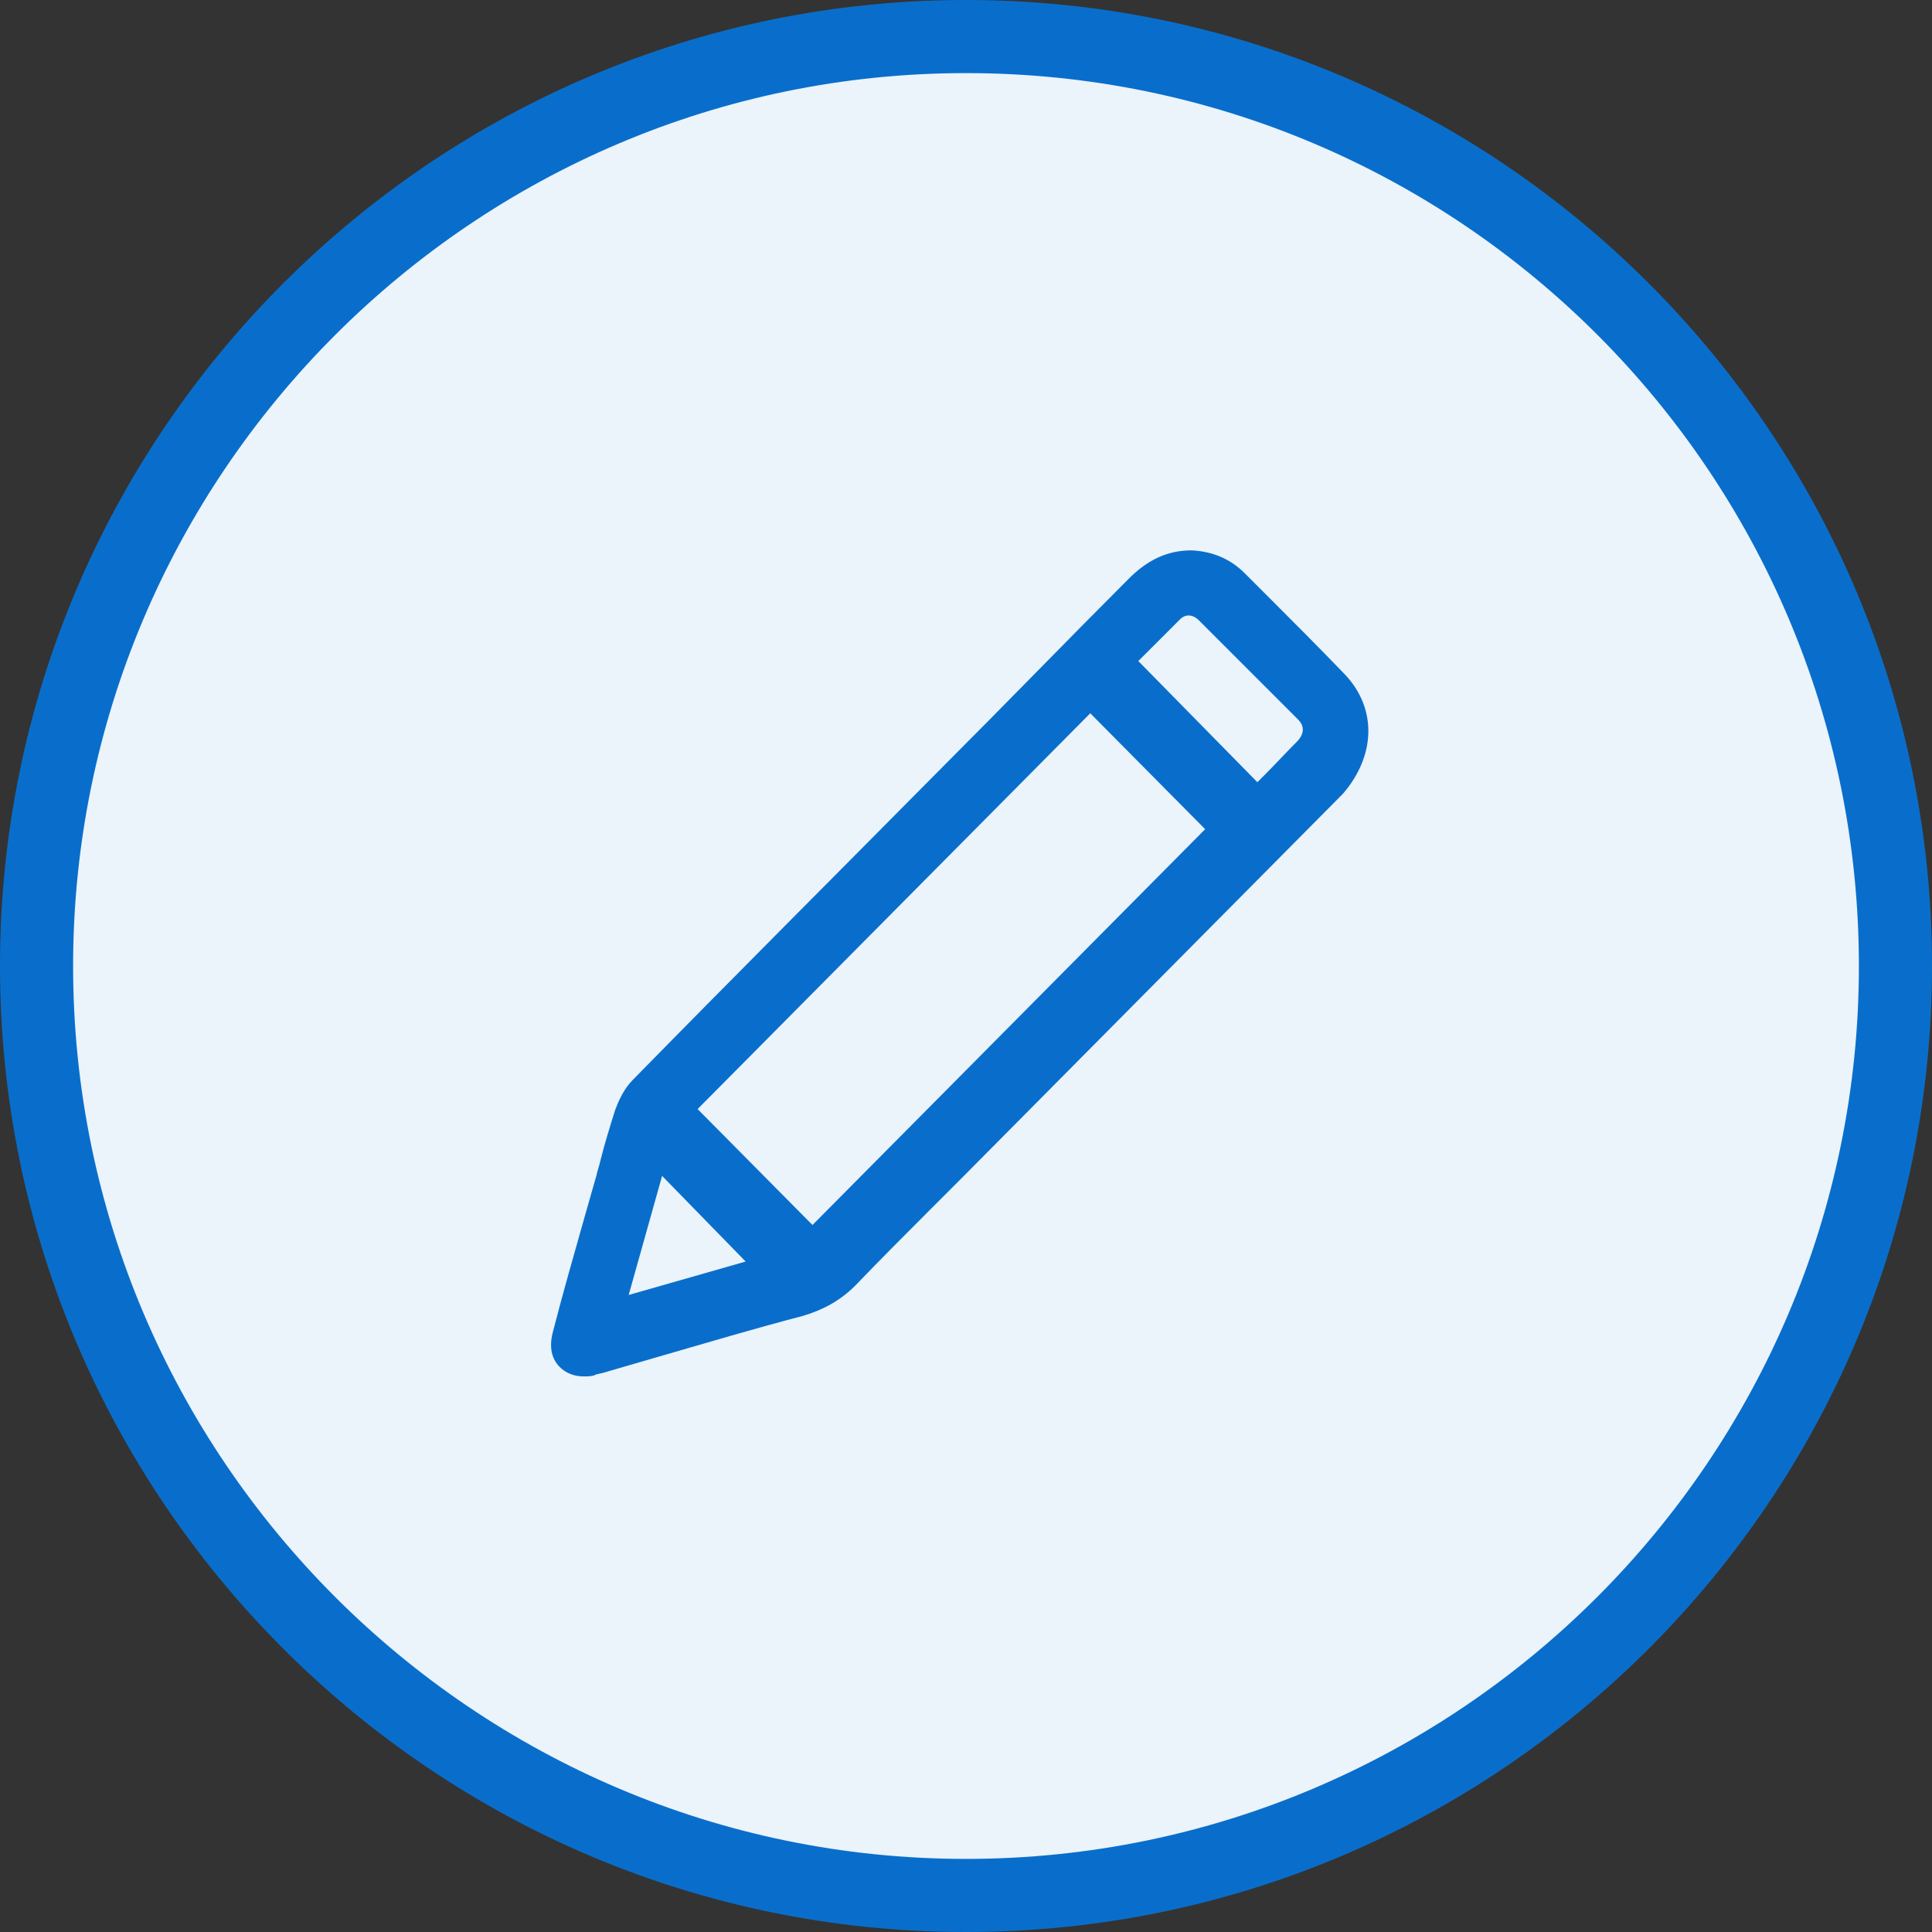
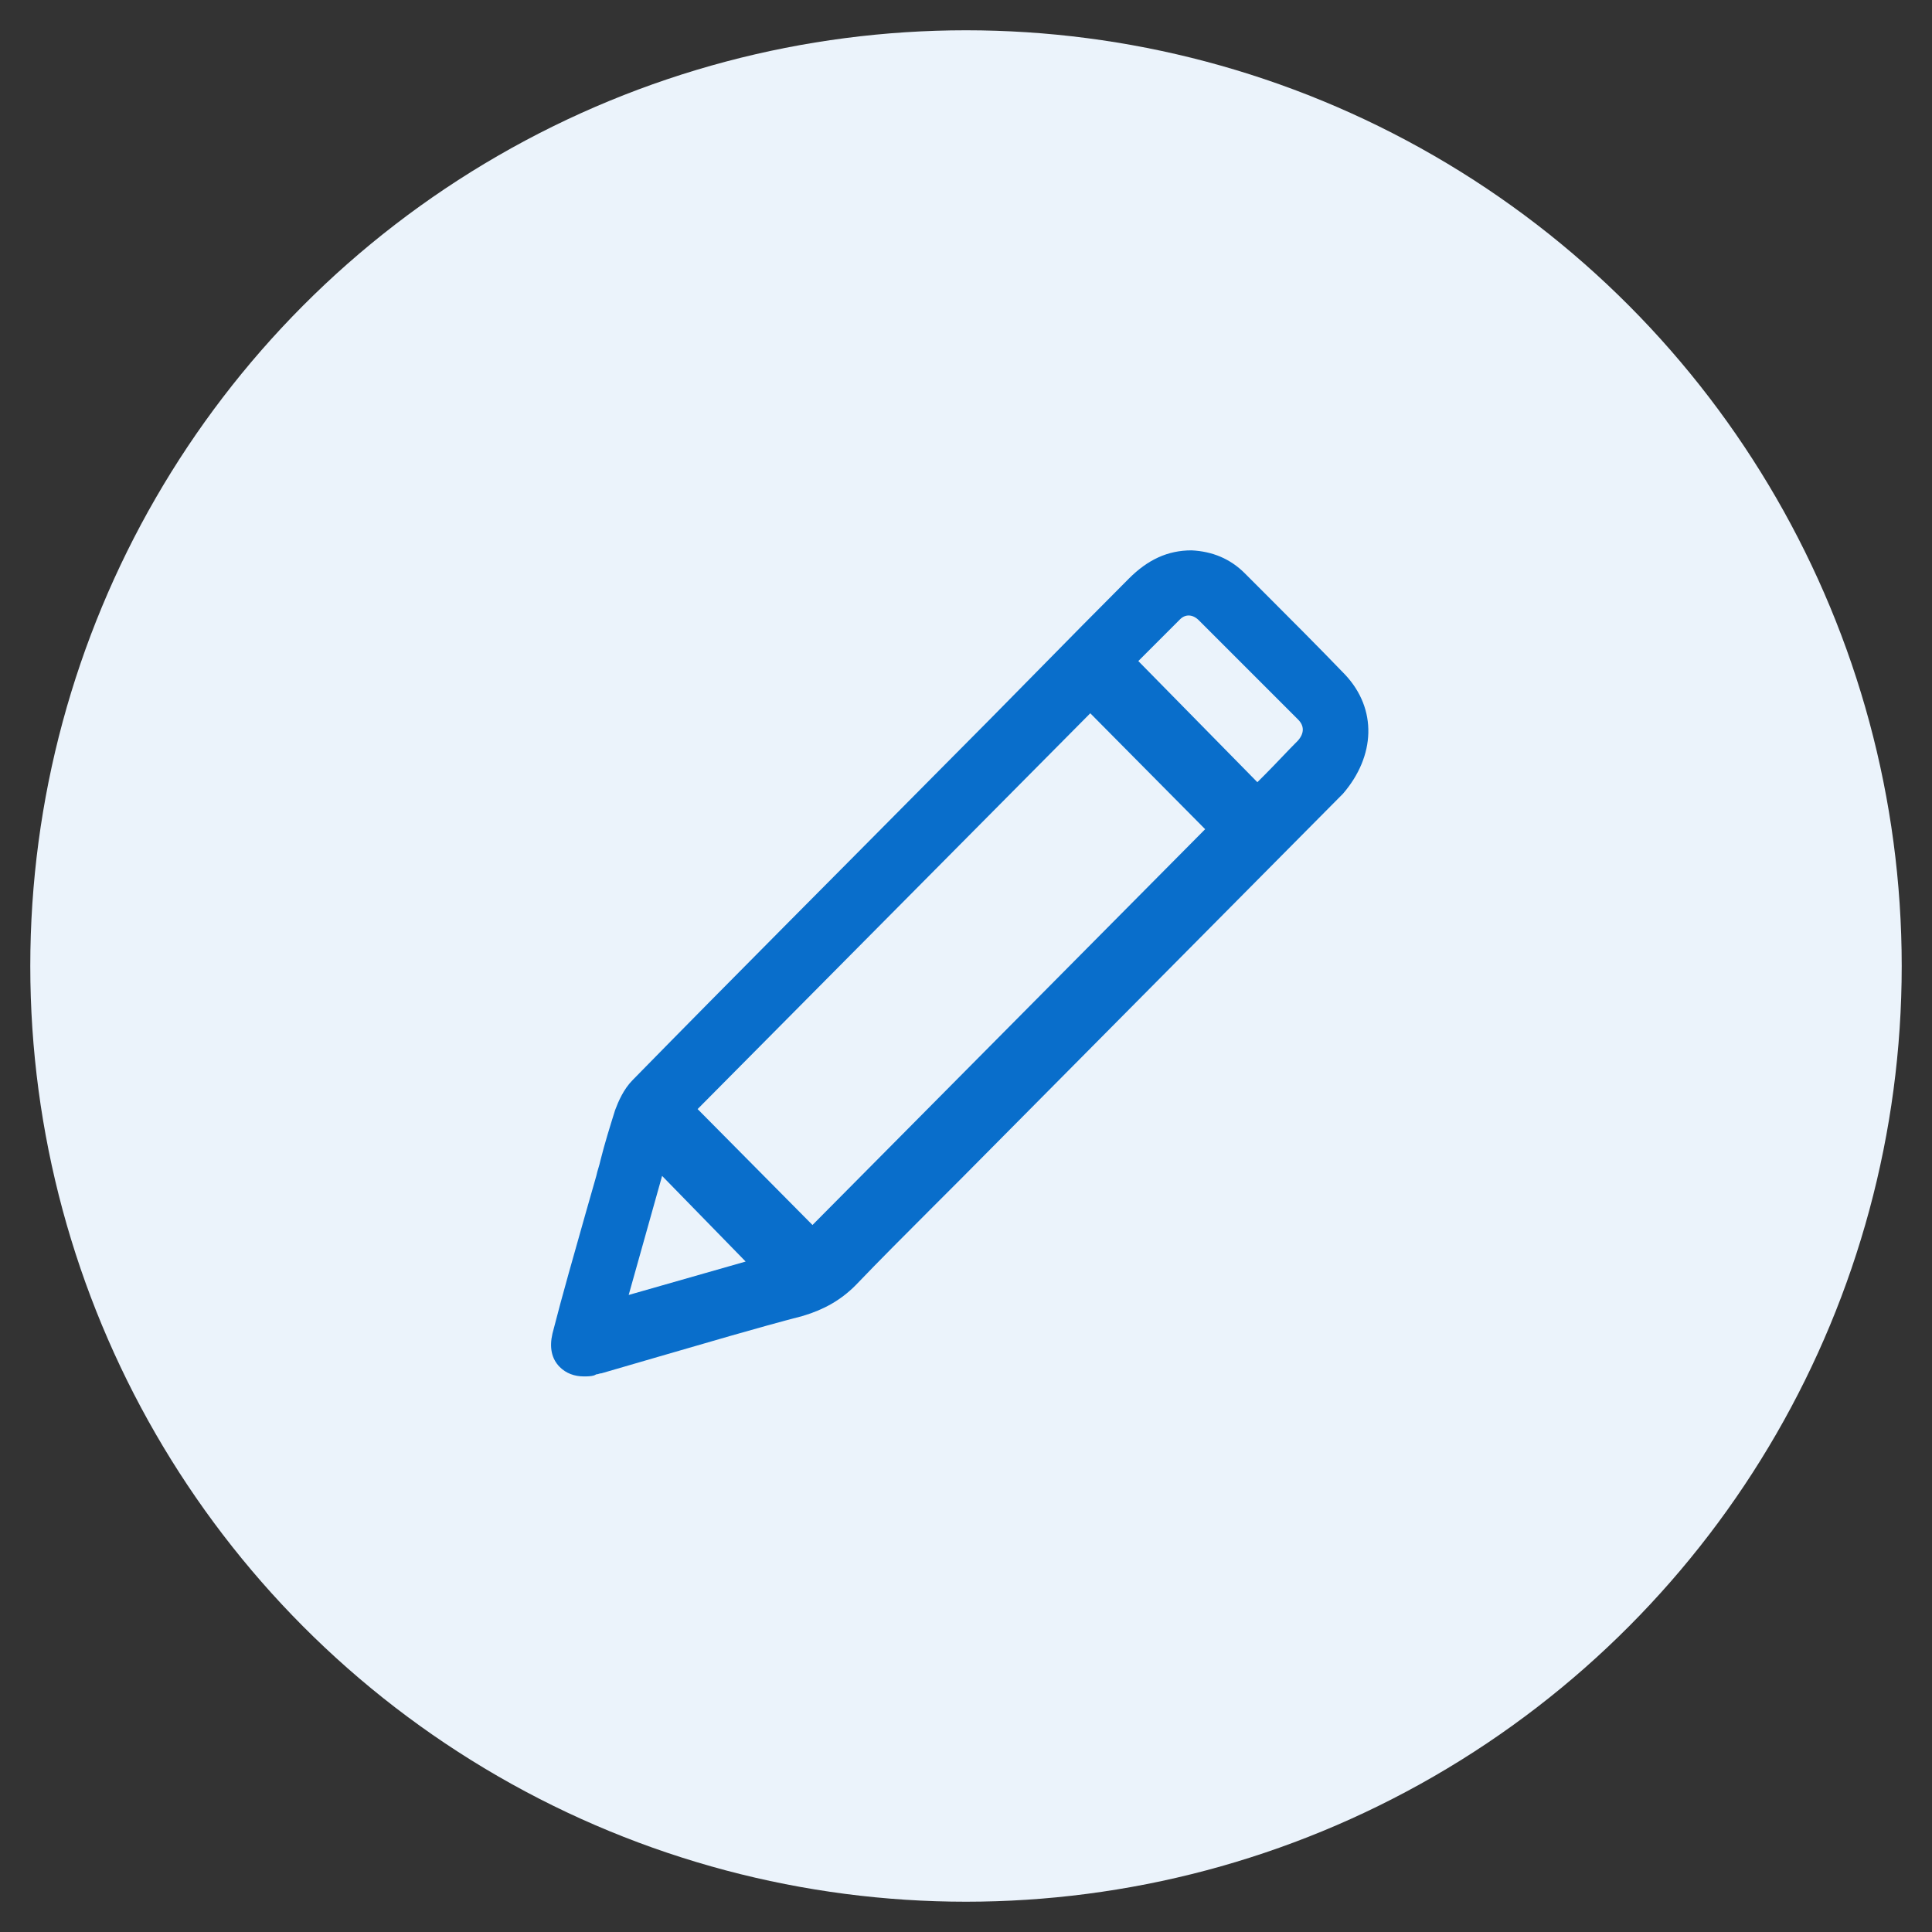
<svg xmlns="http://www.w3.org/2000/svg" version="1.1" id="Layer_1" x="0px" y="0px" viewBox="0 0 185 185" style="enable-background:new 0 0 185 185;" xml:space="preserve">
  <rect x="0" y="0" width="185" height="185" fill="#333333" stroke="none" />
  <style type="text/css">
	.st0{fill:#EBF3FB;}
	.st1{fill:#096ECB;}
</style>
  <circle class="st0" cx="92.5" cy="92.5" r="89.6" />
  <g>
    <g>
-       <path class="st1" d="M92.5,185C41.5,185,0,143.5,0,92.5S41.5,0,92.5,0S185,41.5,185,92.5S143.5,185,92.5,185z M92.5,7    C45.4,7,7,45.4,7,92.5S45.4,178,92.5,178S178,139.7,178,92.5S139.7,7,92.5,7z" />
-     </g>
+       </g>
  </g>
  <path class="st1" d="M128.8,64.6c-2.6-2.7-5.3-5.4-7.8-7.9l-1.8-1.8c-1.4-1.4-3.1-2.1-5.1-2.2l0,0c-2.3,0-4.2,0.9-6,2.7  c-6,6-11.9,12.1-17.9,18.1c-9.9,10-19.8,19.9-29.6,29.9c-0.9,0.9-1.4,2.1-1.7,2.9c-0.5,1.6-1,3.2-1.4,4.8c-0.1,0.5-0.3,1-0.4,1.5  l-1,3.5c-1.1,3.9-2.2,7.7-3.2,11.6c-0.3,1.3-0.1,2.4,0.7,3.2c0.6,0.6,1.4,0.9,2.3,0.9c0.3,0,0.7,0,1-0.1l0.2-0.1  c0.2,0,0.3-0.1,0.5-0.1l5.5-1.6c4.5-1.3,9.2-2.7,13.8-3.9c2-0.6,3.6-1.5,5-2.9c2.4-2.5,4.8-4.9,7.2-7.3c0.9-0.9,1.8-1.8,2.8-2.8  l36.7-37C131.7,72.4,131.9,67.9,128.8,64.6z M71.4,120.8L60.2,124l3.2-11.4L71.4,120.8z M115.4,79.4l-37.6,37.9l-11-11.1l37.6-37.9  L115.4,79.4z M114.8,59.4c3.1,3.1,6.3,6.3,9.5,9.5c0.6,0.6,0.6,1.3,0,2c-1.1,1.1-2.1,2.2-3.2,3.3c-0.2,0.2-0.5,0.5-0.7,0.7  l-11.4-11.6c0.2-0.2,0.4-0.4,0.7-0.7c1.1-1.1,2.2-2.2,3.3-3.3C113.5,58.8,114.2,58.8,114.8,59.4z" />
</svg>